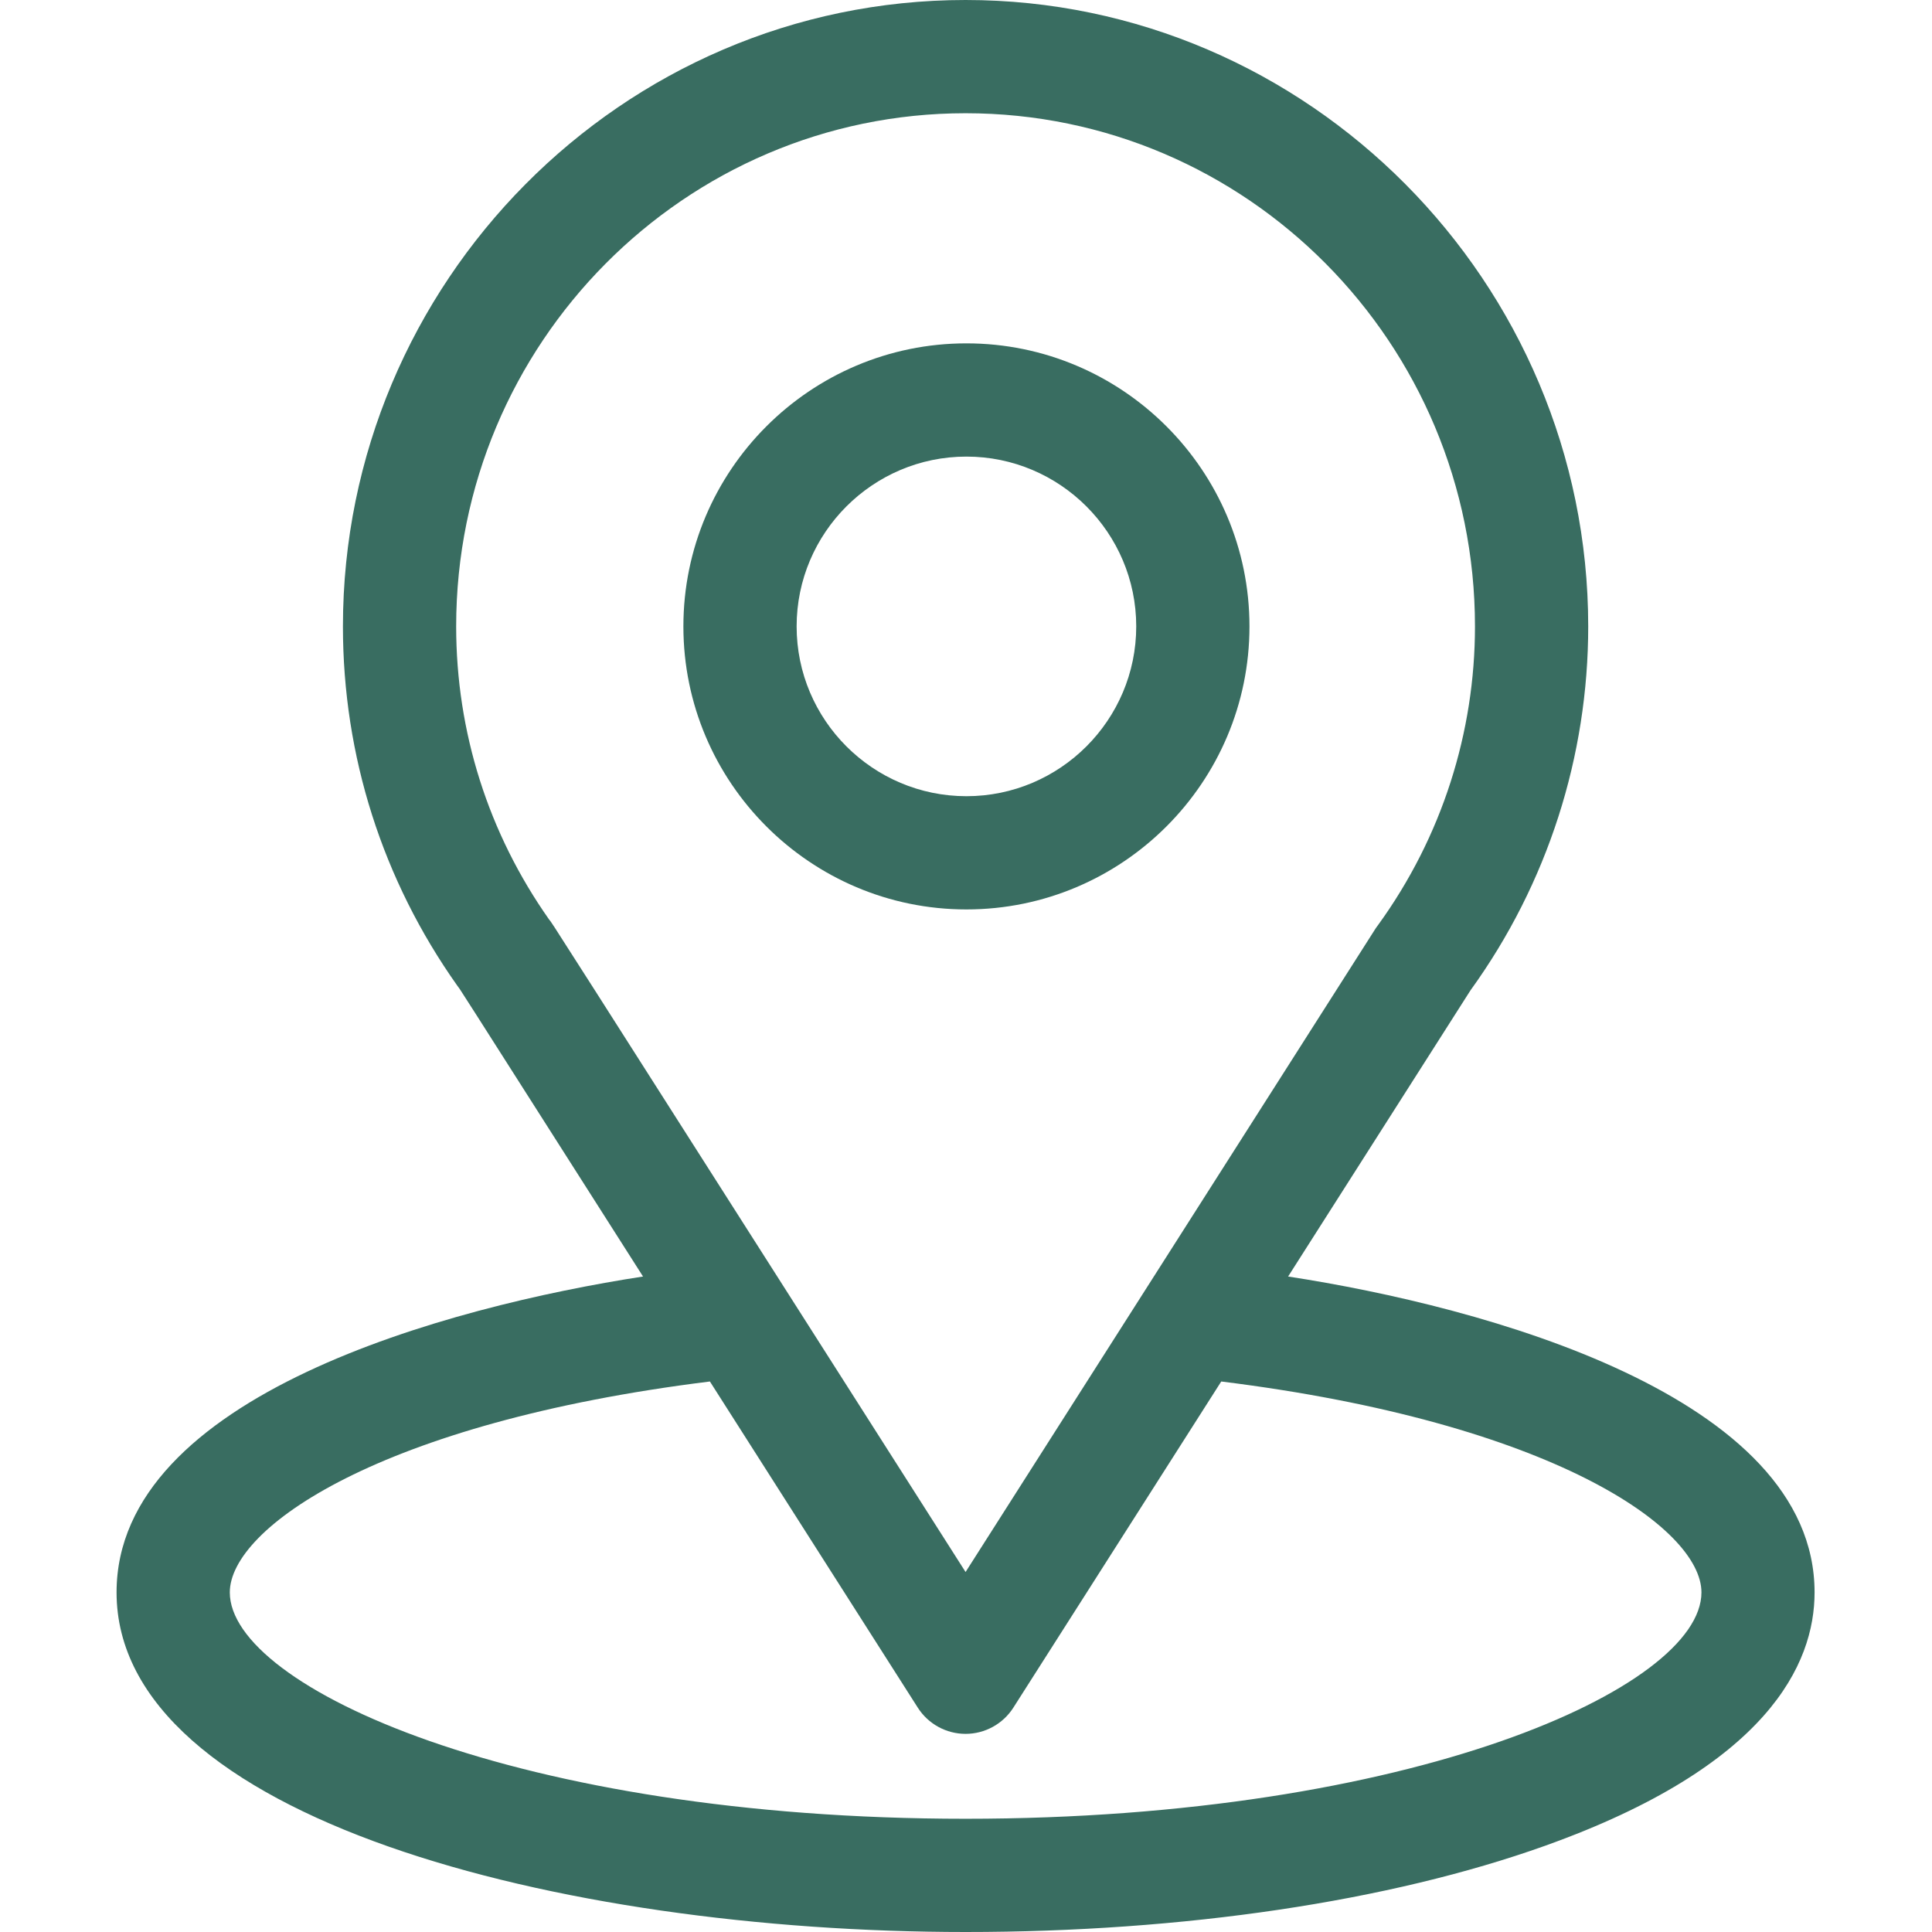
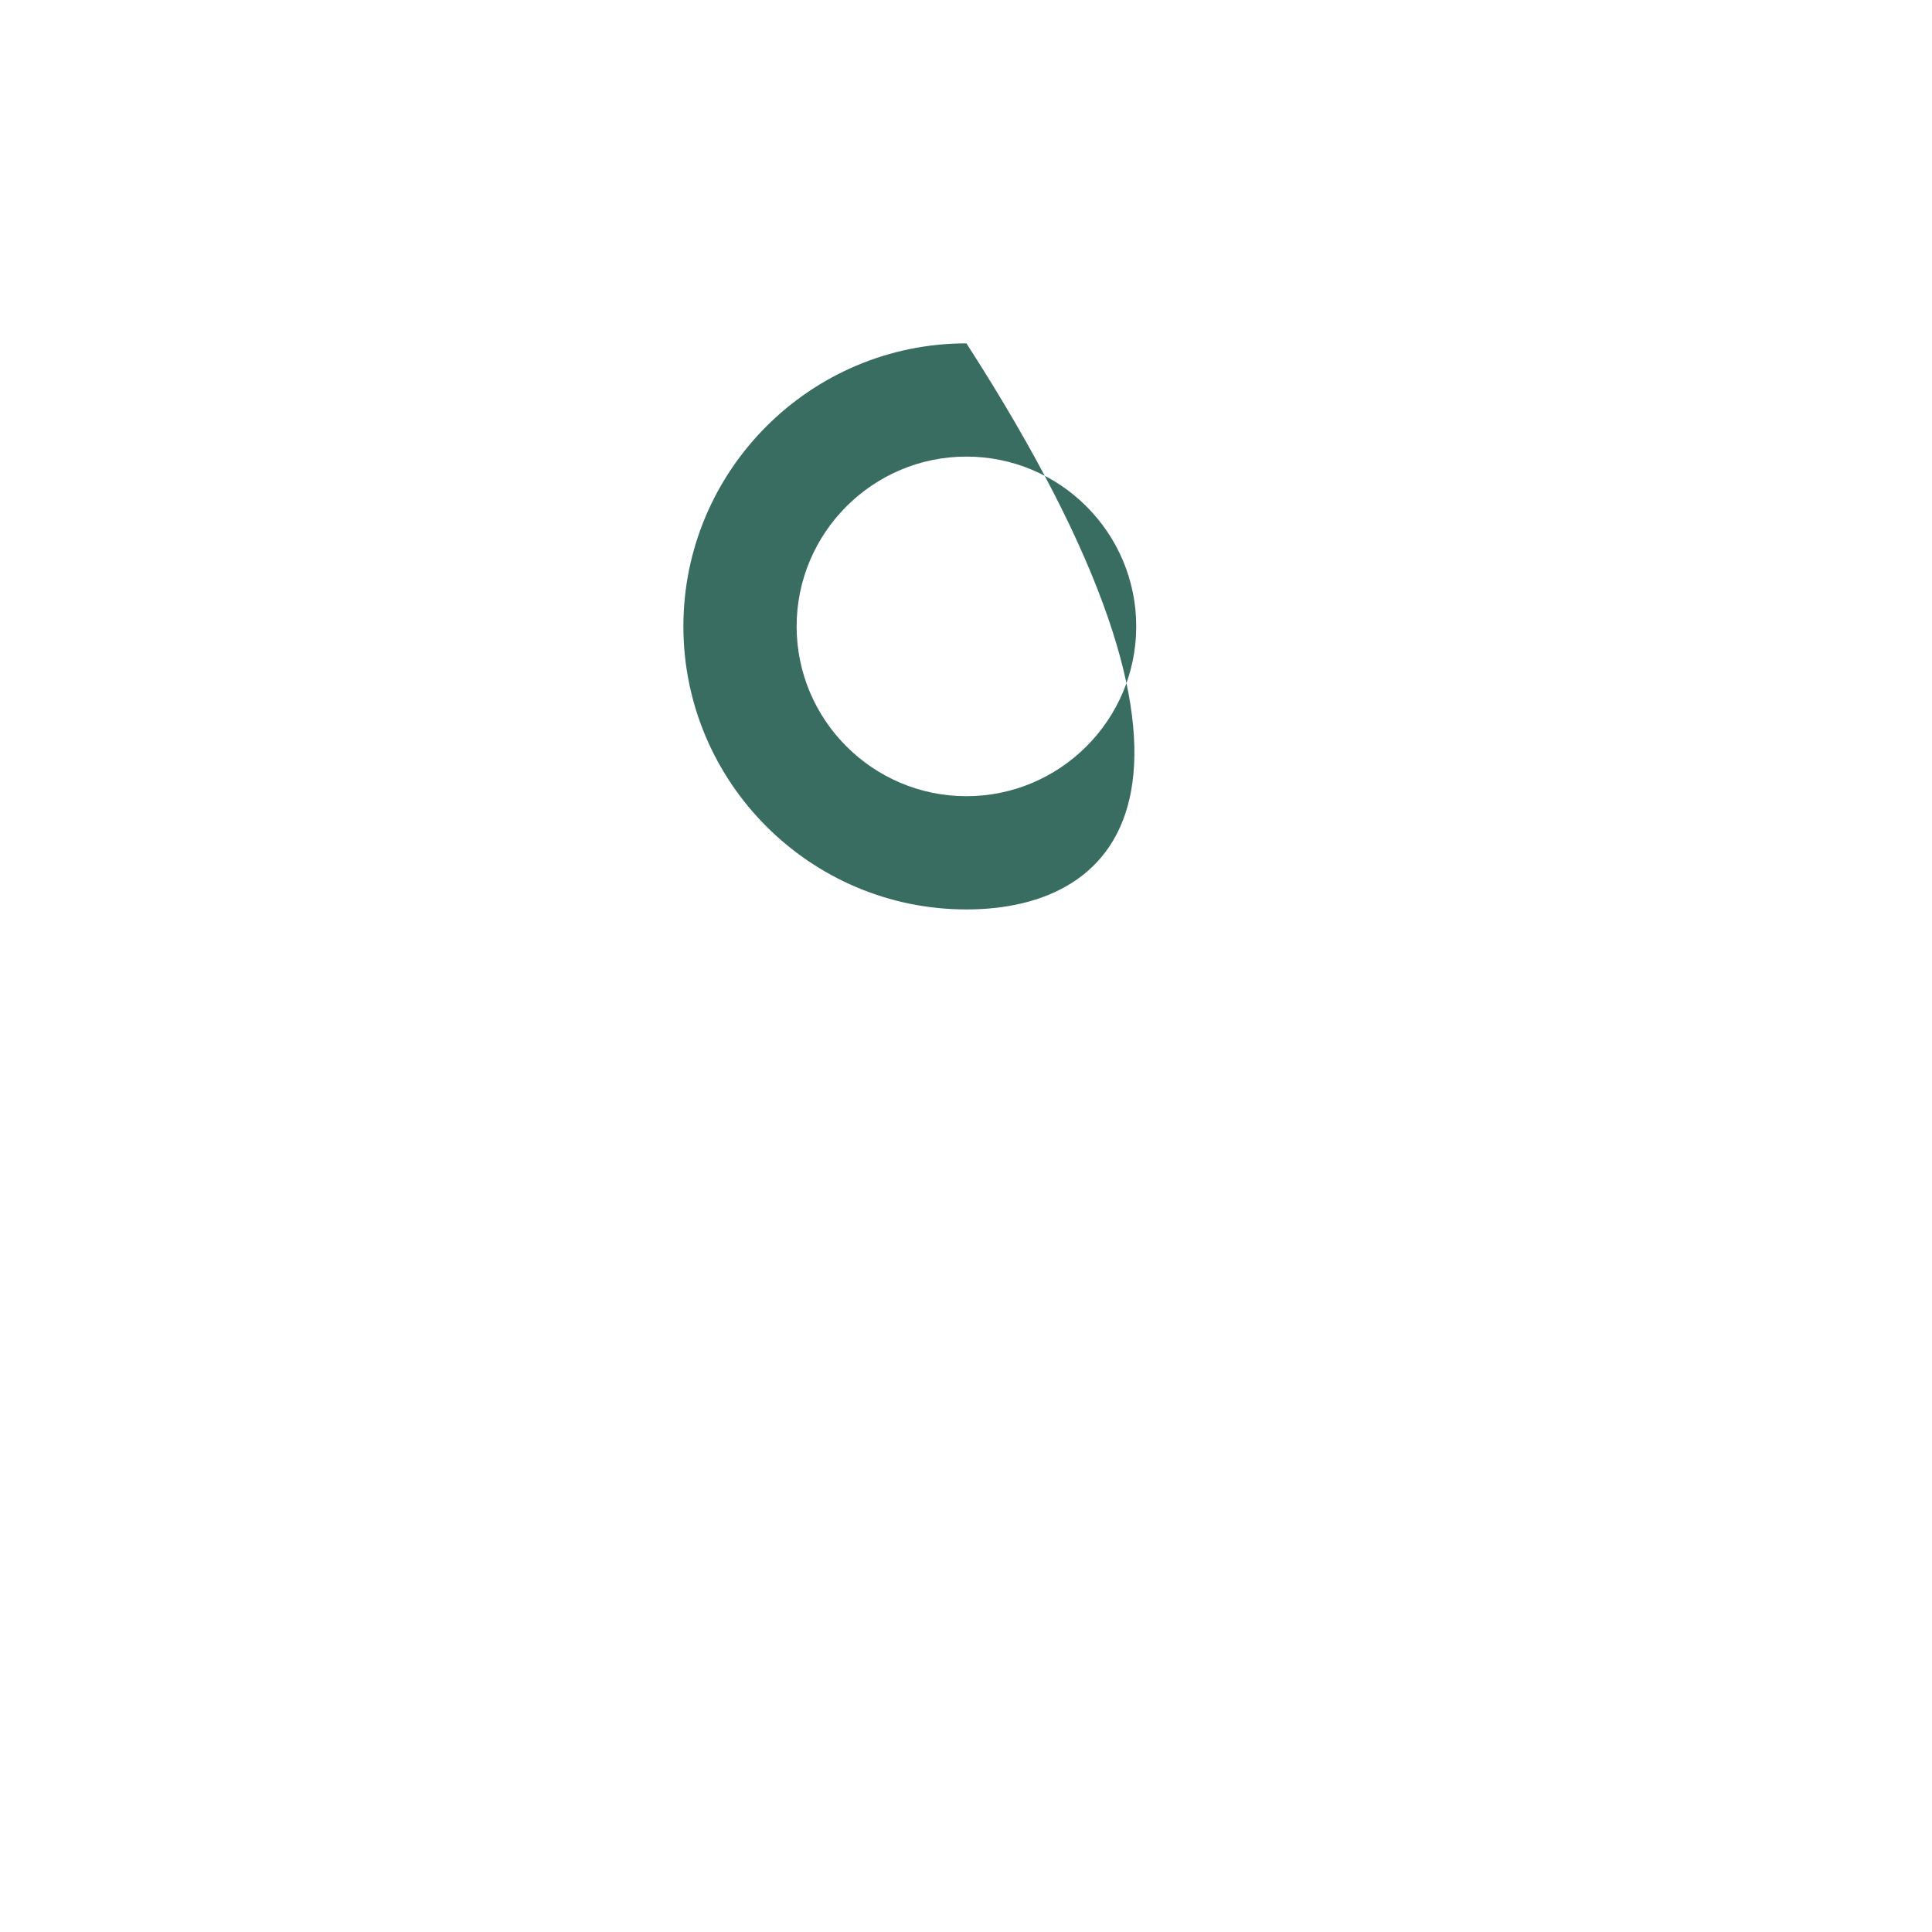
<svg xmlns="http://www.w3.org/2000/svg" width="18" height="18" viewBox="0 0 18 18" fill="none">
-   <path d="M5.991 11.893C4.076 8.887 4.316 9.262 4.261 9.184C3.564 8.2 3.195 7.043 3.195 5.836C3.195 2.636 5.792 0 8.996 0C12.19 0 14.797 2.631 14.797 5.836C14.797 7.042 14.421 8.23 13.7 9.227L12.001 11.893C13.818 12.172 16.906 13.004 16.906 14.836C16.906 15.504 16.47 16.455 14.394 17.197C12.944 17.715 11.027 18 8.996 18C5.198 18 1.086 16.929 1.086 14.836C1.086 13.004 4.171 12.173 5.991 11.893ZM12.819 8.646C12.825 8.637 12.831 8.629 12.838 8.62C13.437 7.795 13.742 6.818 13.742 5.836C13.742 3.199 11.618 1.055 8.996 1.055C6.379 1.055 4.25 3.2 4.25 5.836C4.25 6.82 4.55 7.764 5.116 8.567C5.167 8.634 4.902 8.222 8.996 14.646L12.819 8.646ZM8.996 16.945C13.144 16.945 15.852 15.726 15.852 14.836C15.852 14.238 14.46 13.254 11.378 12.871L9.441 15.91C9.344 16.062 9.176 16.154 8.996 16.154C8.816 16.154 8.648 16.062 8.551 15.91L6.614 12.871C3.532 13.254 2.141 14.238 2.141 14.836C2.141 15.718 4.824 16.945 8.996 16.945Z" fill="#396D61" />
-   <path d="M9.004 3.199C10.458 3.199 11.641 4.382 11.641 5.836C11.641 7.29 10.458 8.473 9.004 8.473C7.55 8.473 6.367 7.29 6.367 5.836C6.367 4.382 7.55 3.199 9.004 3.199ZM9.004 7.418C9.876 7.418 10.586 6.708 10.586 5.836C10.586 4.964 9.876 4.254 9.004 4.254C8.132 4.254 7.422 4.964 7.422 5.836C7.422 6.708 8.132 7.418 9.004 7.418Z" fill="#396D61" />
+   <path d="M9.004 3.199C11.641 7.29 10.458 8.473 9.004 8.473C7.55 8.473 6.367 7.29 6.367 5.836C6.367 4.382 7.55 3.199 9.004 3.199ZM9.004 7.418C9.876 7.418 10.586 6.708 10.586 5.836C10.586 4.964 9.876 4.254 9.004 4.254C8.132 4.254 7.422 4.964 7.422 5.836C7.422 6.708 8.132 7.418 9.004 7.418Z" fill="#396D61" />
</svg>